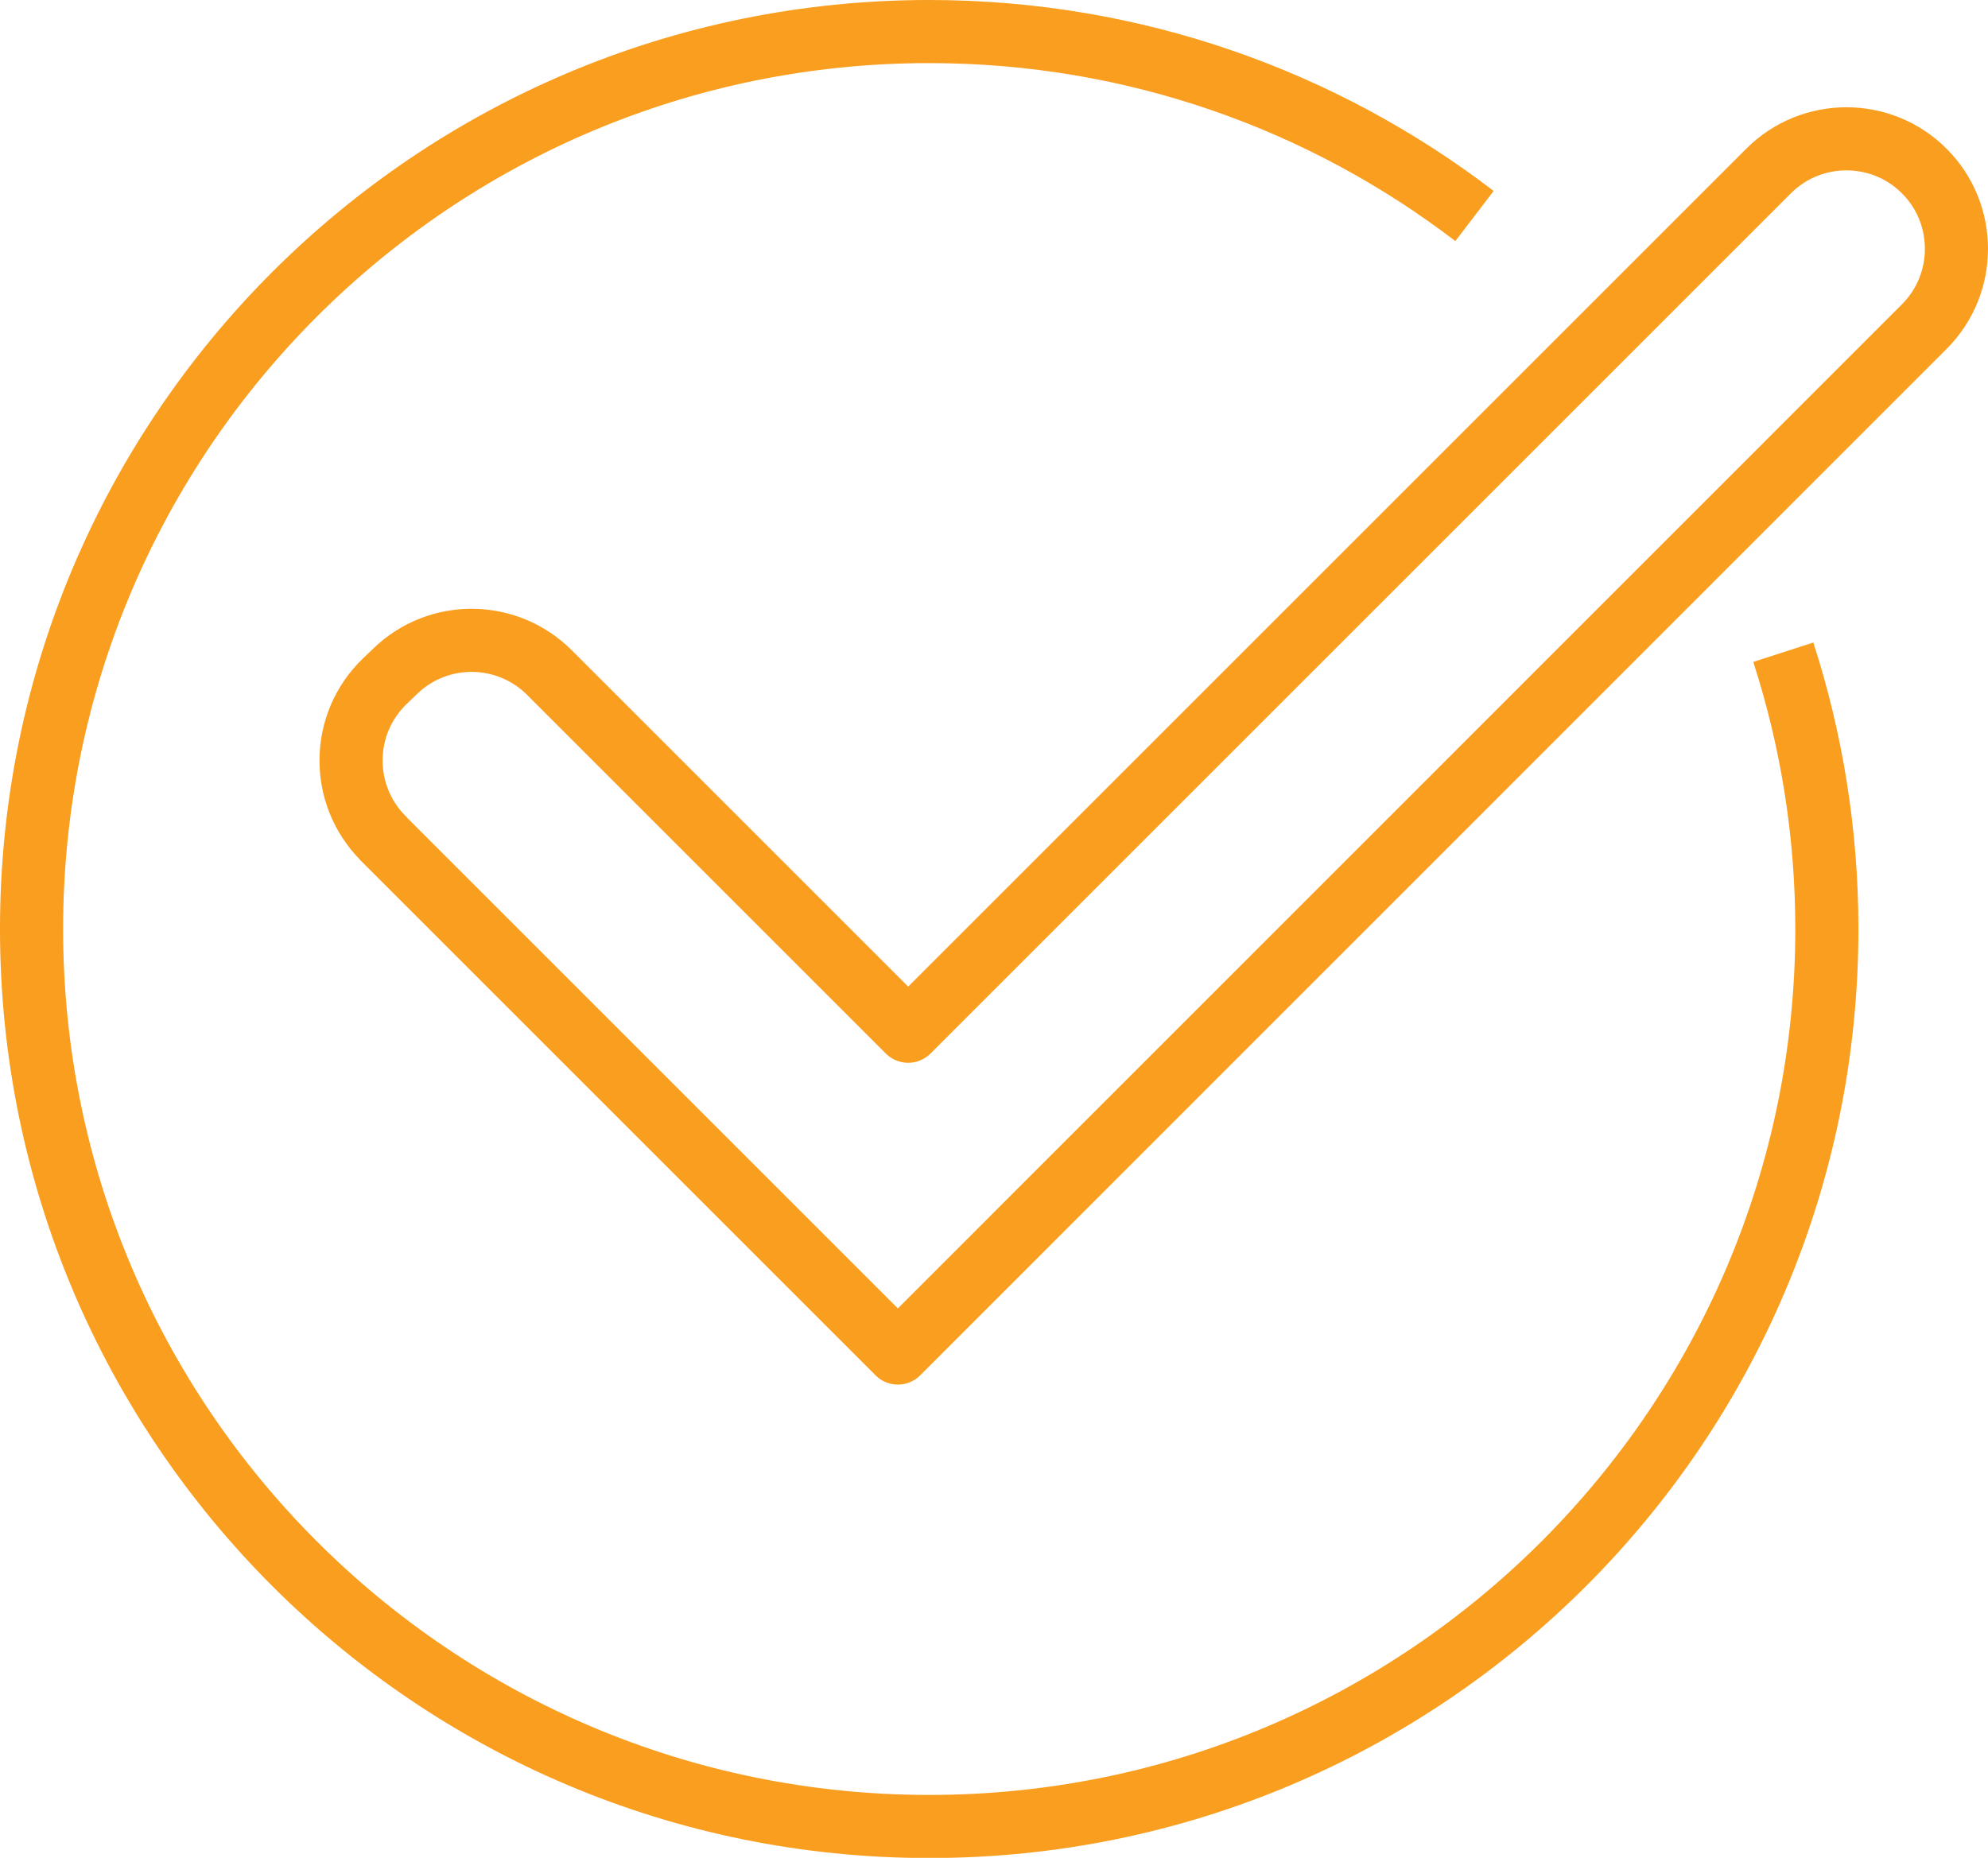
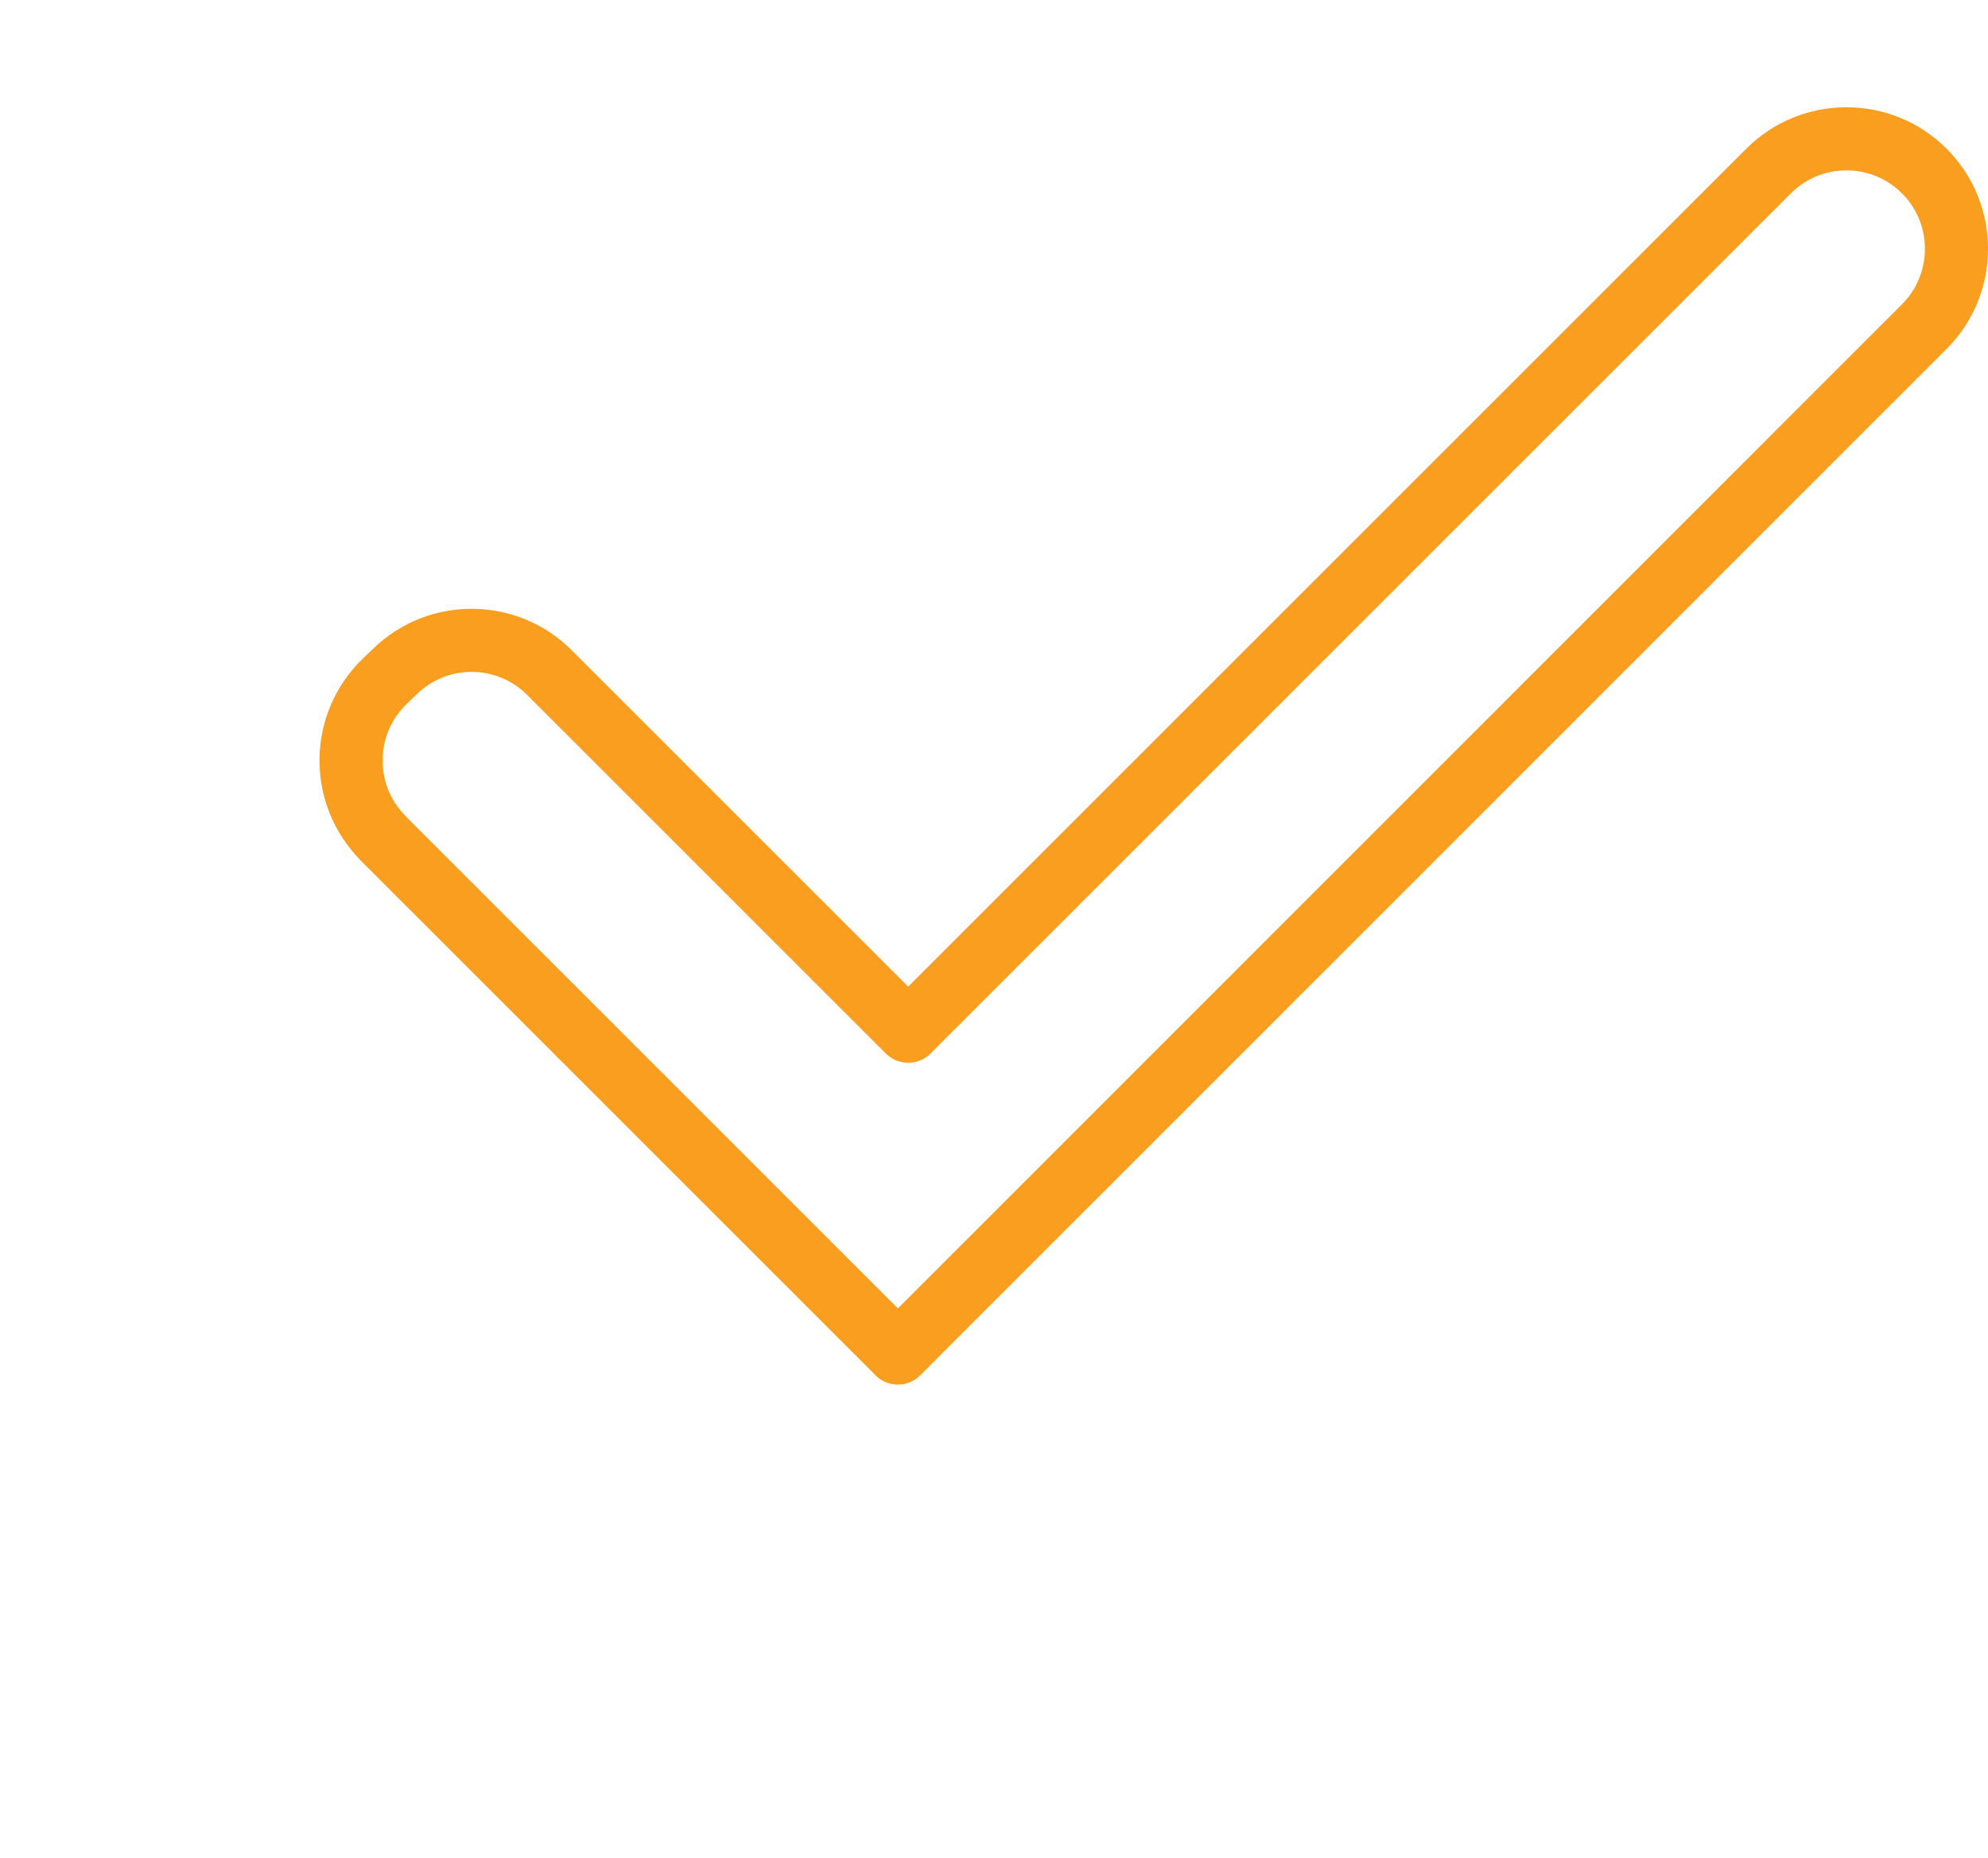
<svg xmlns="http://www.w3.org/2000/svg" id="_Слой_2" data-name="Слой 2" viewBox="0 0 94.5 88.33">
  <defs>
    <style> .cls-1 { fill: none; stroke: #f99e1e; stroke-linejoin: round; stroke-width: 3px; } </style>
  </defs>
  <g id="Icon_Set" data-name="Icon Set">
    <g>
-       <path class="cls-1" d="M84.77,31.01c1.34,4.15,2.07,8.57,2.07,13.16,0,23.56-19.1,42.67-42.67,42.67S1.5,67.73,1.5,44.17,20.6,1.5,44.17,1.5c9.75,0,18.73,3.27,25.92,8.77" />
      <path class="cls-1" d="M18.22,39.87l24.46,24.46L91.47,15.53c2.04-2.04,2.04-5.36,0-7.4h0c-2.04-2.04-5.36-2.04-7.4,0l-40.9,40.9-17.05-17.05c-2.02-2.02-5.28-2.05-7.33-.07l-.5.48c-2.11,2.03-2.14,5.4-.07,7.47Z" />
    </g>
  </g>
</svg>